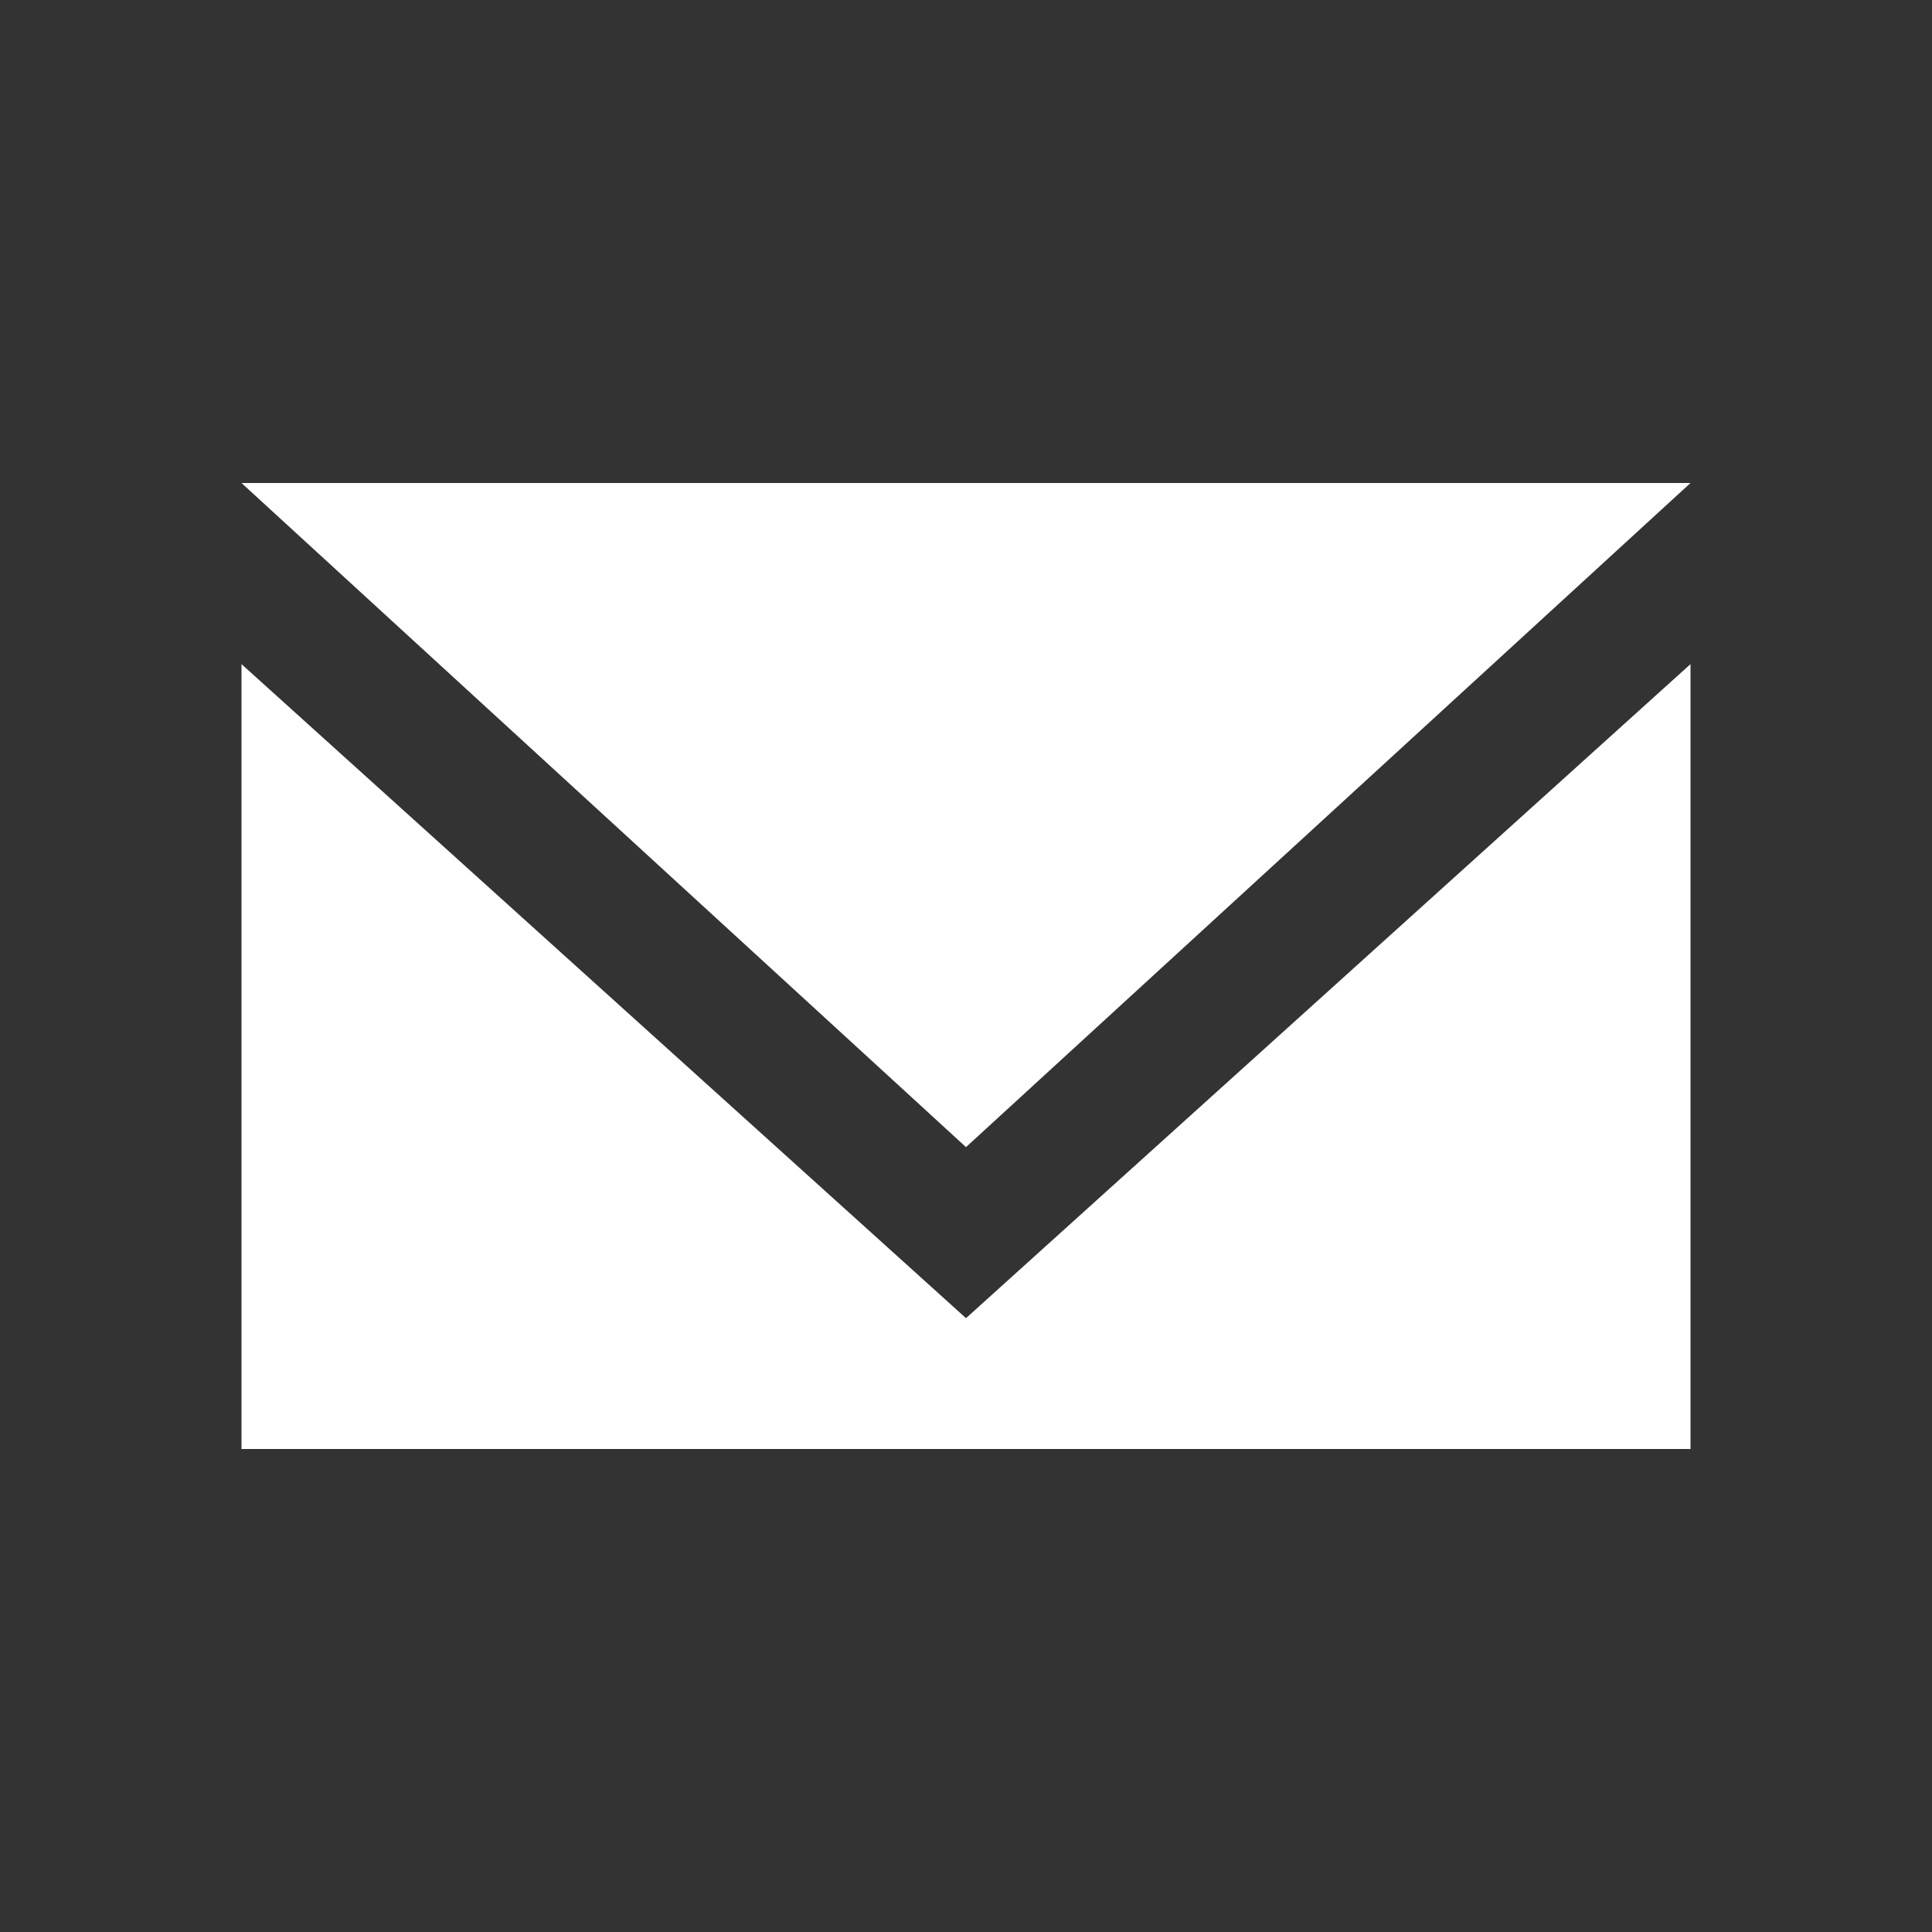
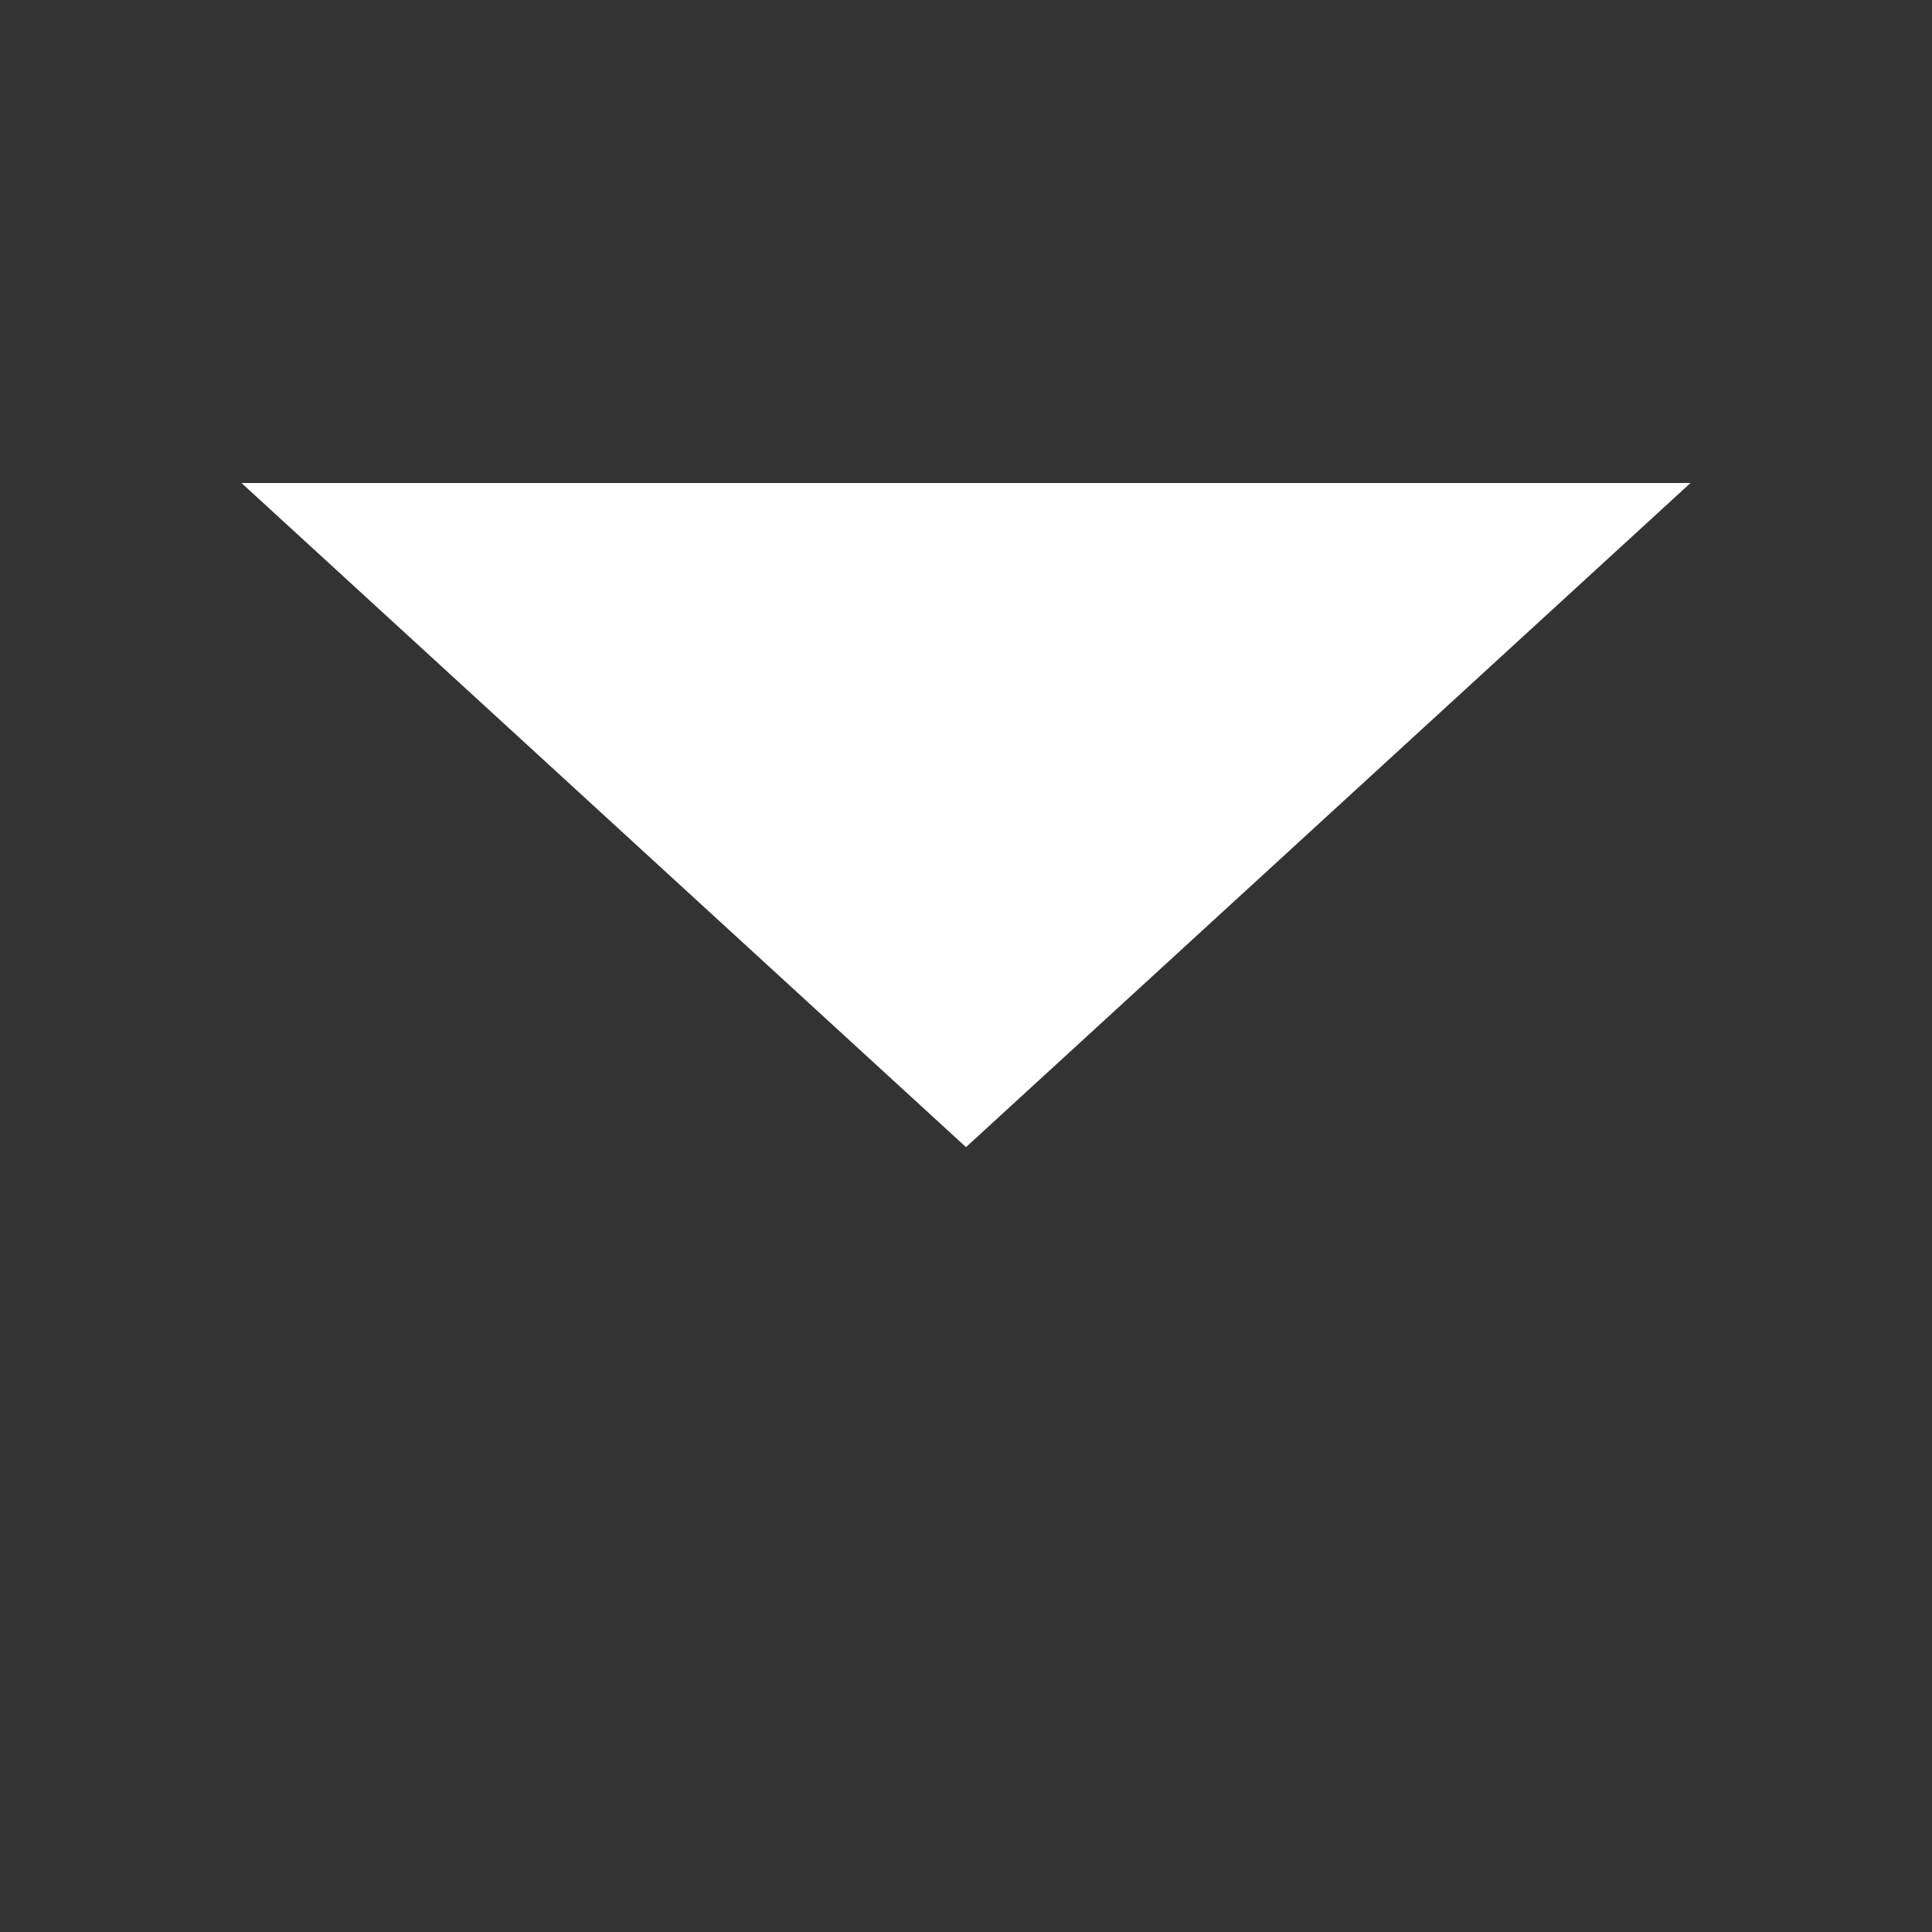
<svg xmlns="http://www.w3.org/2000/svg" width="32" height="32" viewBox="0 0 32 32" fill="none">
  <rect x="0" y="0" width="32" height="32" fill="#333333" stroke="none" />
-   <path fill-rule="evenodd" clip-rule="evenodd" d="M4 11L16 21.833L28 11V24H4V11Z" fill="white" />
-   <path fill-rule="evenodd" clip-rule="evenodd" d="M4 8H28L16 19L4 8Z" fill="white" />
+   <path fill-rule="evenodd" clip-rule="evenodd" d="M4 8H28L16 19L4 8" fill="white" />
</svg>